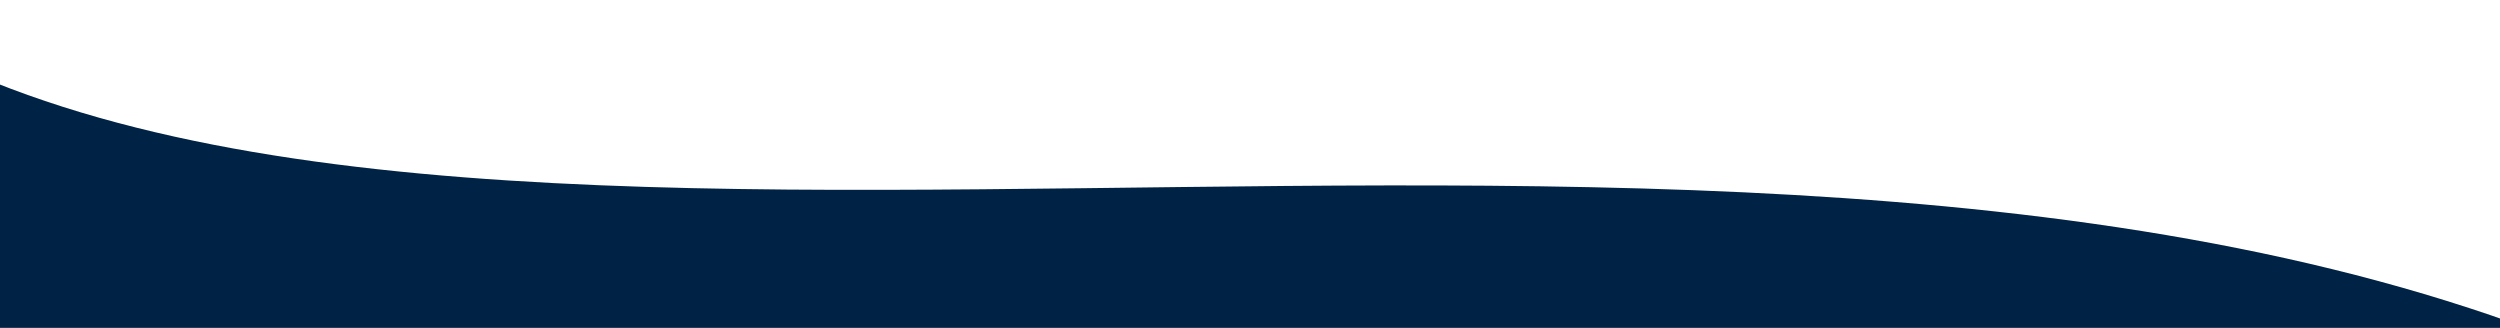
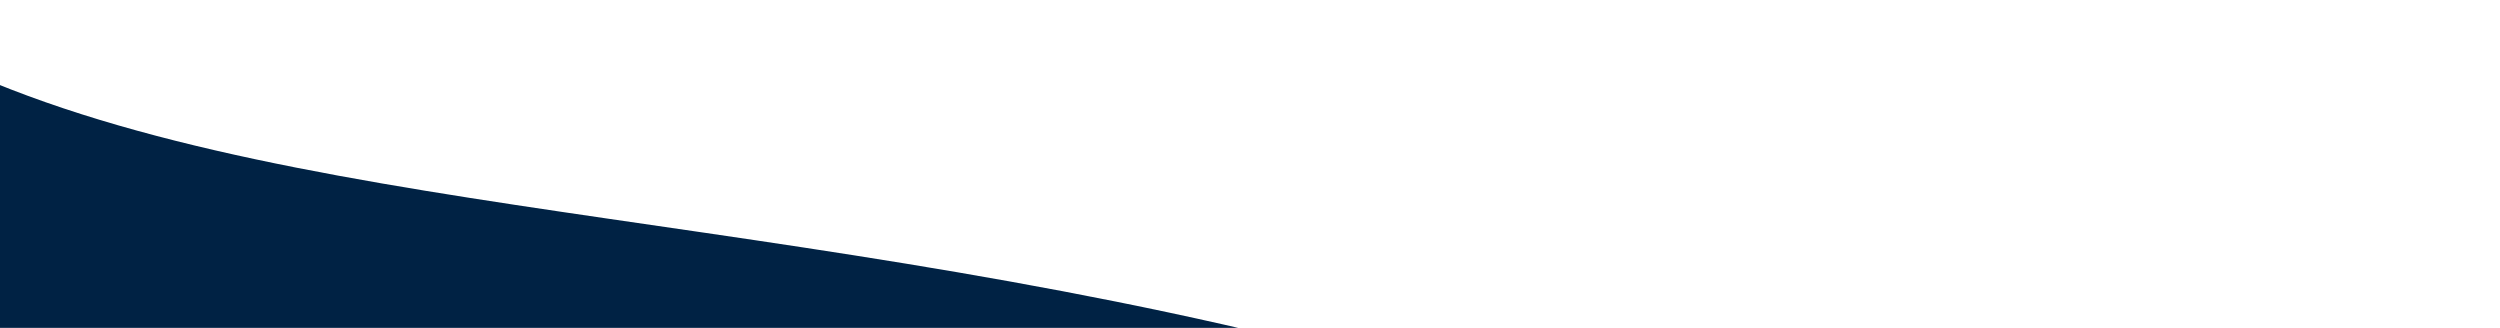
<svg xmlns="http://www.w3.org/2000/svg" width="1441" height="189" viewBox="0 0 1441 189" fill="none">
-   <path fill-rule="evenodd" clip-rule="evenodd" d="M1760.79 875.103C1856.29 556.164 1778.47 354.641 1570.6 240.593C1075.32 -31.131 249.84 238.269 -92.326 0.346C-52.325 245.571 102.687 453.5 536.218 459.978C966.53 466.438 1565.18 423.378 1743.01 826.37C1750.07 842.355 1756 858.623 1760.79 875.103Z" fill="#002244" />
+   <path fill-rule="evenodd" clip-rule="evenodd" d="M1760.79 875.103C1075.32 -31.131 249.84 238.269 -92.326 0.346C-52.325 245.571 102.687 453.5 536.218 459.978C966.53 466.438 1565.18 423.378 1743.01 826.37C1750.07 842.355 1756 858.623 1760.79 875.103Z" fill="#002244" />
</svg>